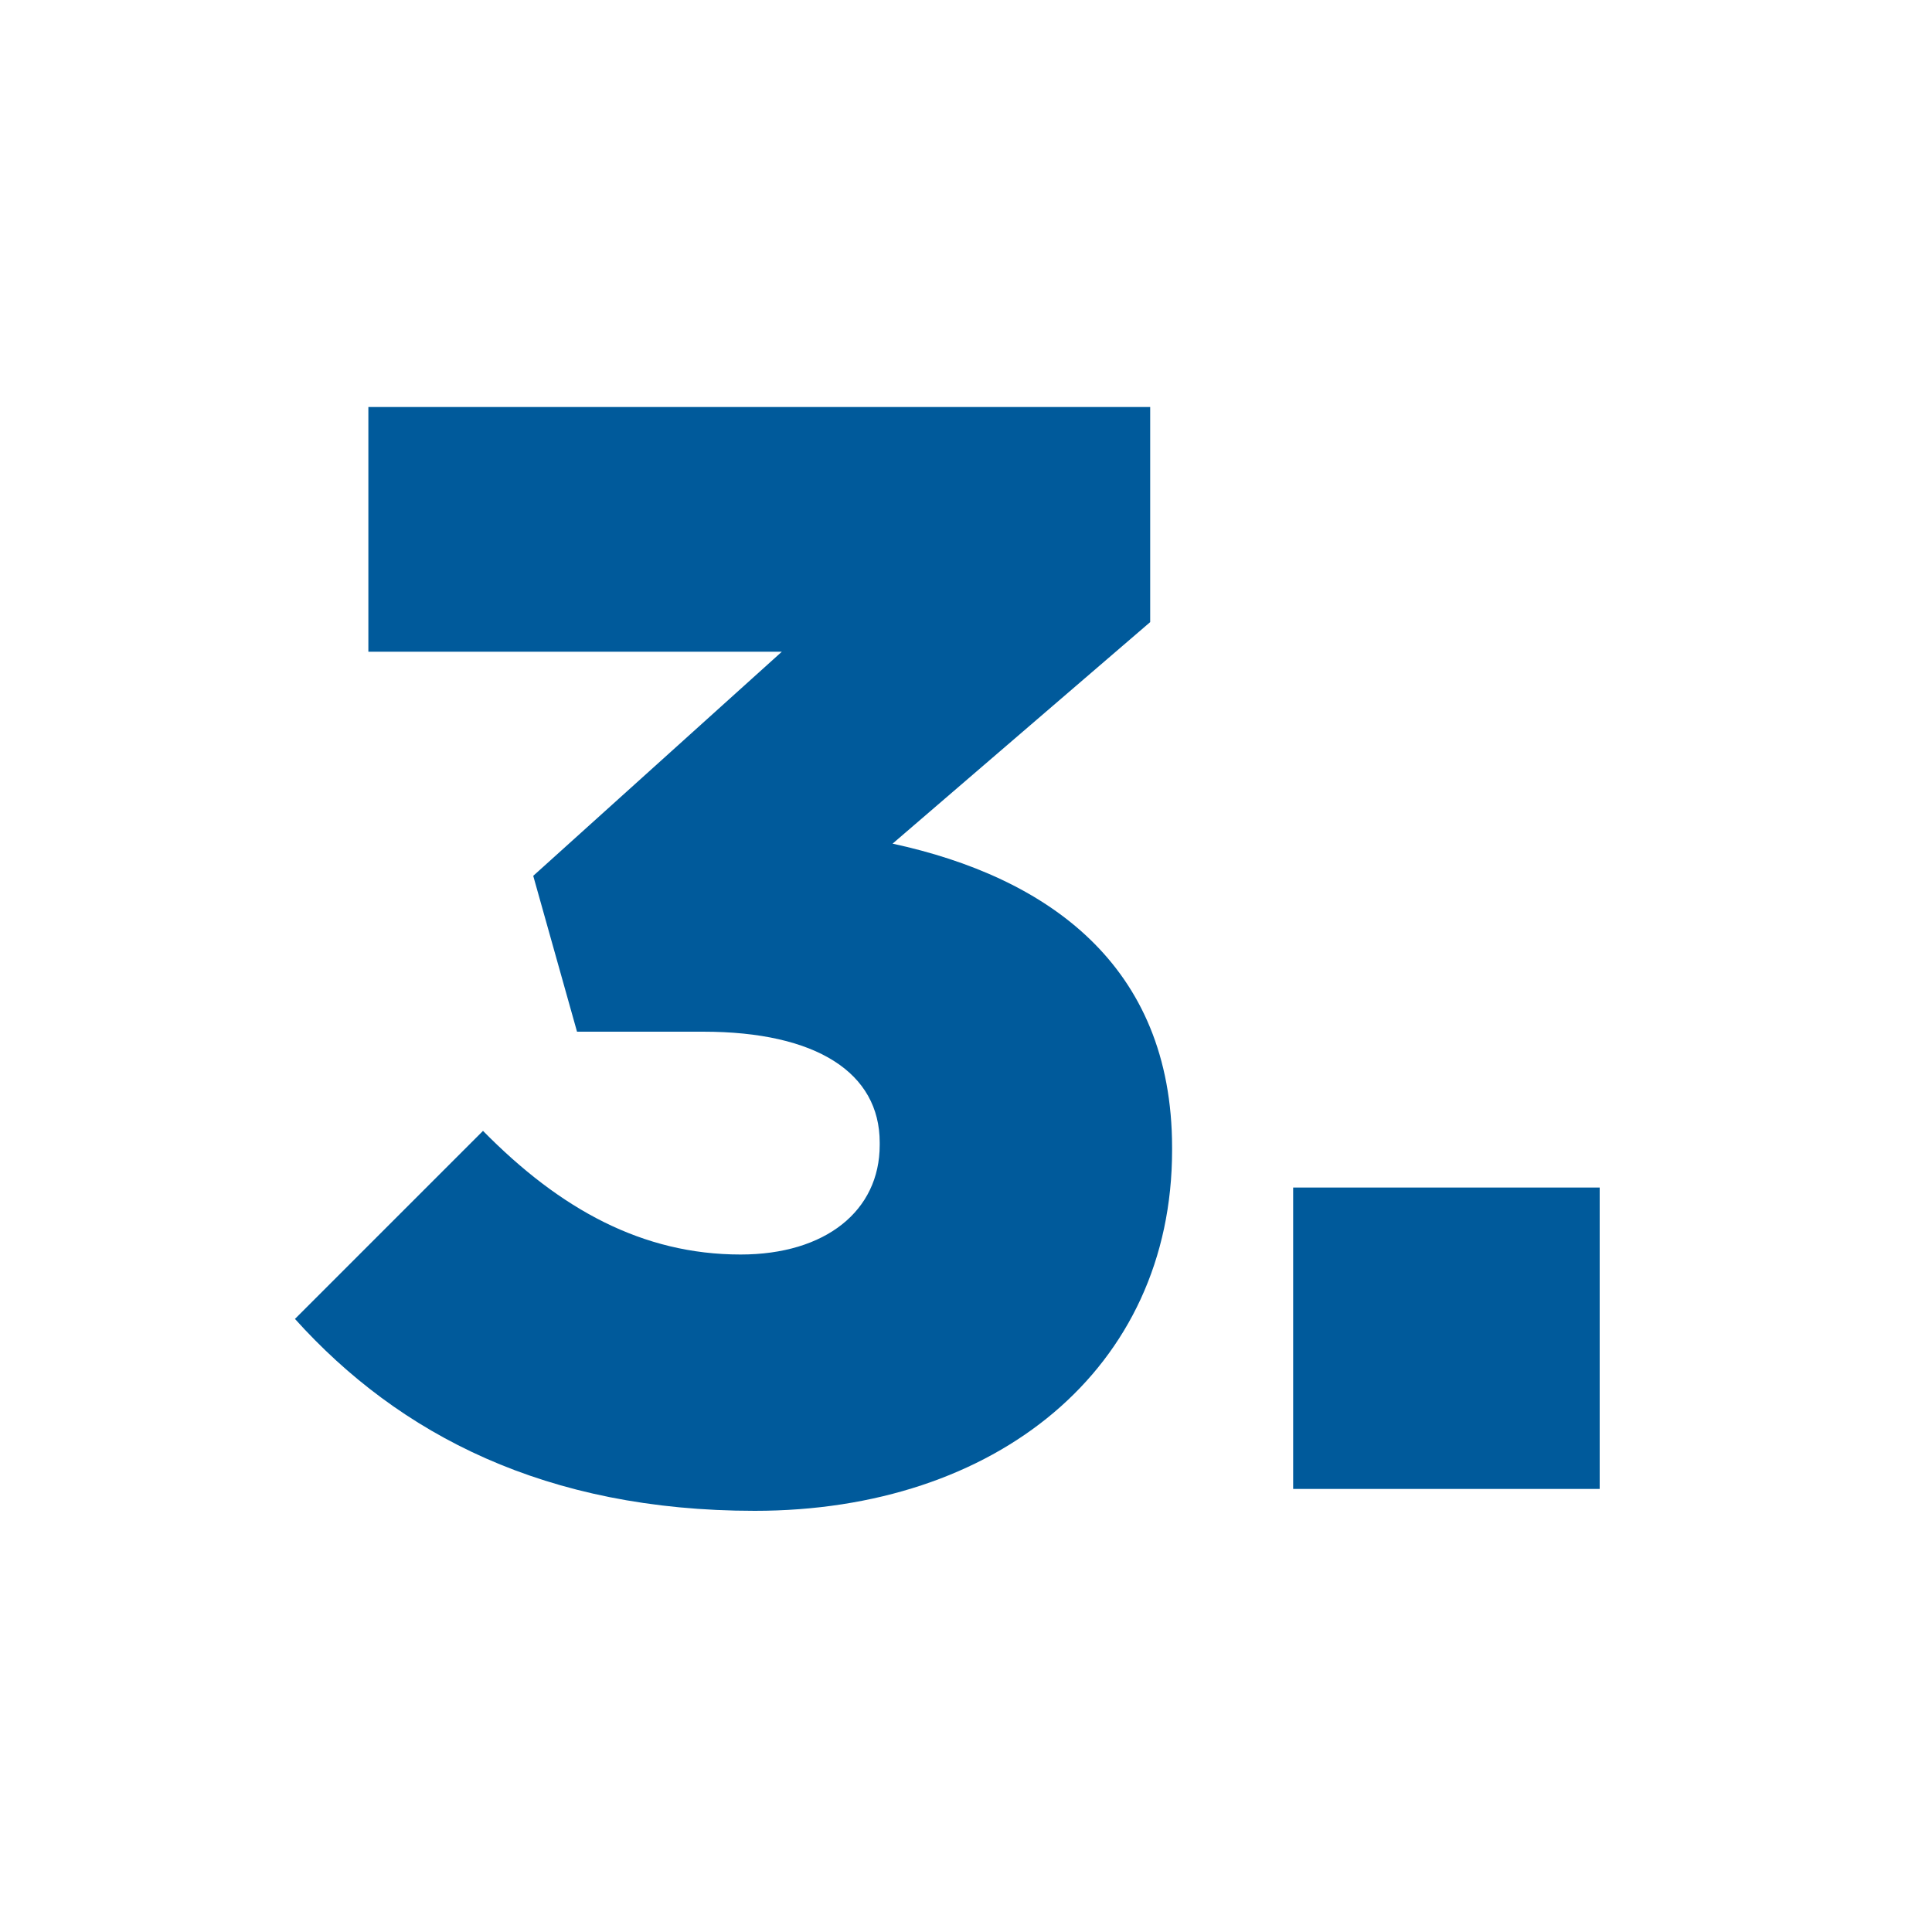
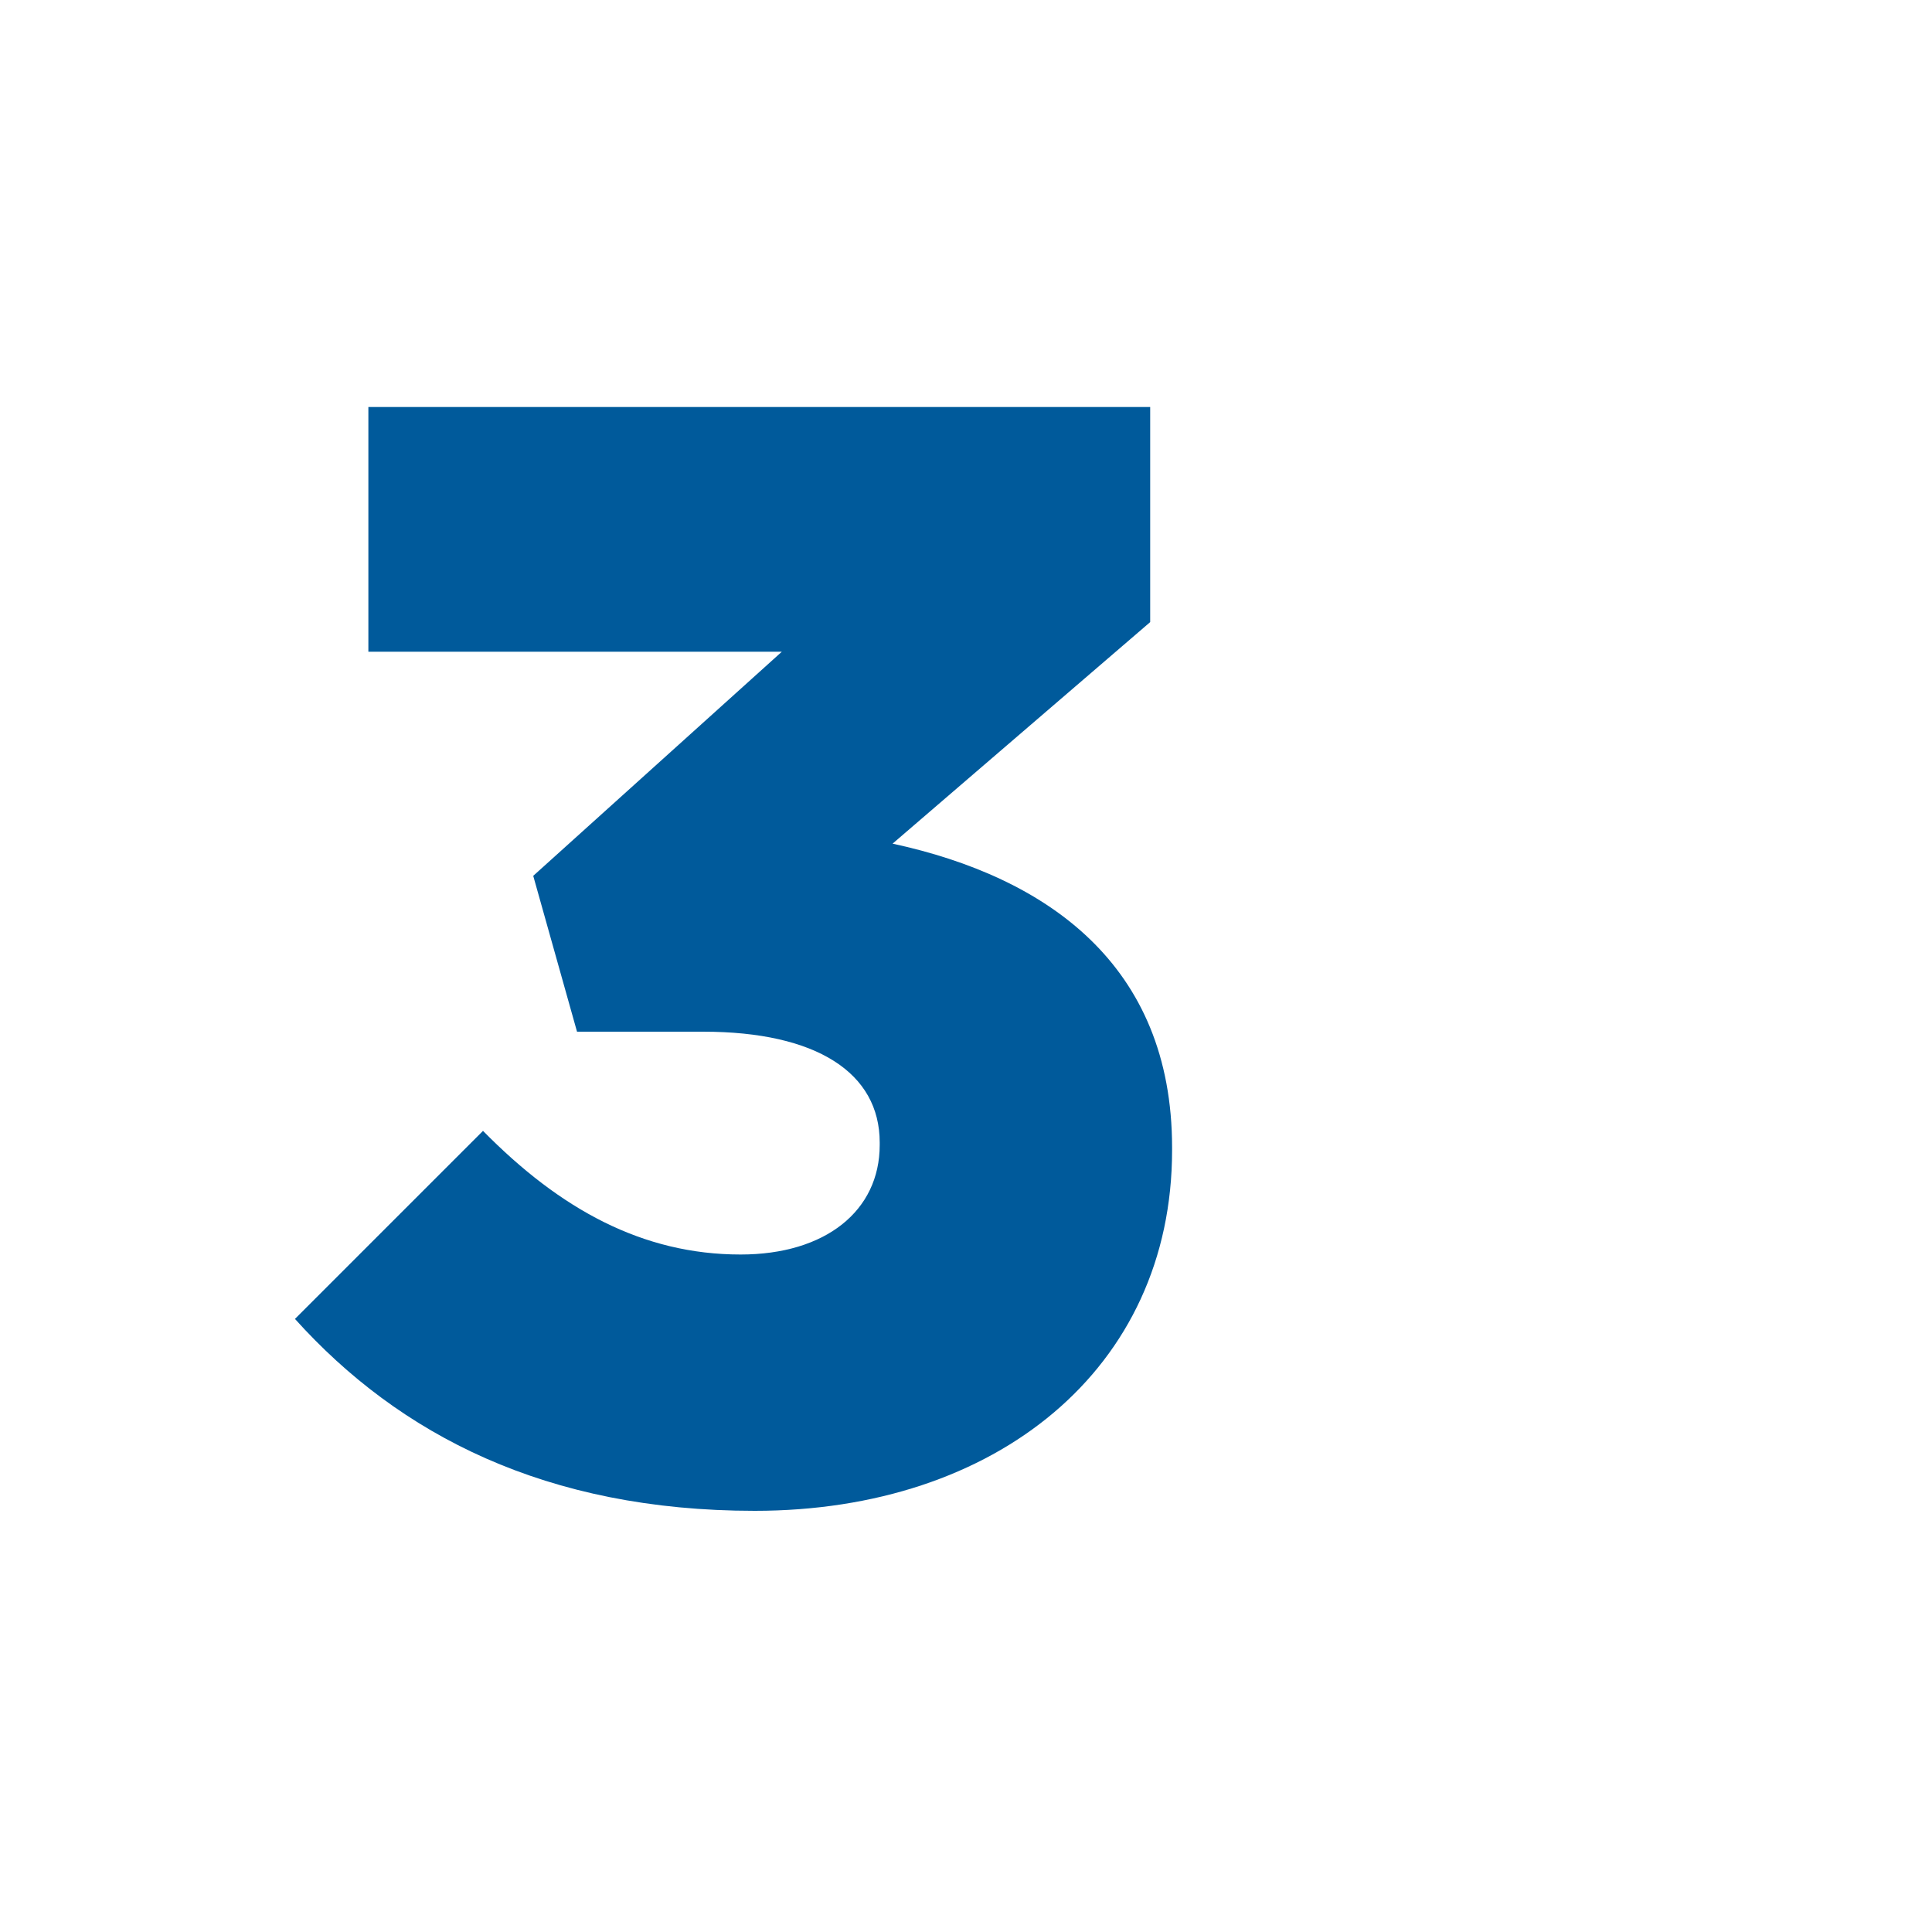
<svg xmlns="http://www.w3.org/2000/svg" id="Layer_1" x="0px" y="0px" viewBox="0 0 150 150" style="enable-background:new 0 0 150 150;" xml:space="preserve">
  <style type="text/css"> .st0{fill:#FFFFFF;} .st1{fill:#005A9B;} </style>
-   <rect class="st0" width="150" height="150" />
  <path class="st1" d="M22.9,102.4l14.6-14.6c6,6.1,12.4,9.6,20,9.6c6.6,0,10.8-3.4,10.8-8.5v-0.2c0-5.4-4.9-8.6-13.7-8.6h-9.8 l-3.4-12.1l19.3-17.4H28.6V31.6h60.7v16.7l-20,17.2c12,2.6,21.7,9.4,21.7,23.6v0.2c0,17-13.7,28-32.4,28 C42.4,117.3,31,111.4,22.9,102.4z" />
-   <path class="st1" d="M100.4,92.2h23.8v23.4h-23.8V92.2z" />
+   <path class="st1" d="M100.4,92.2h23.8h-23.8V92.2z" />
</svg>